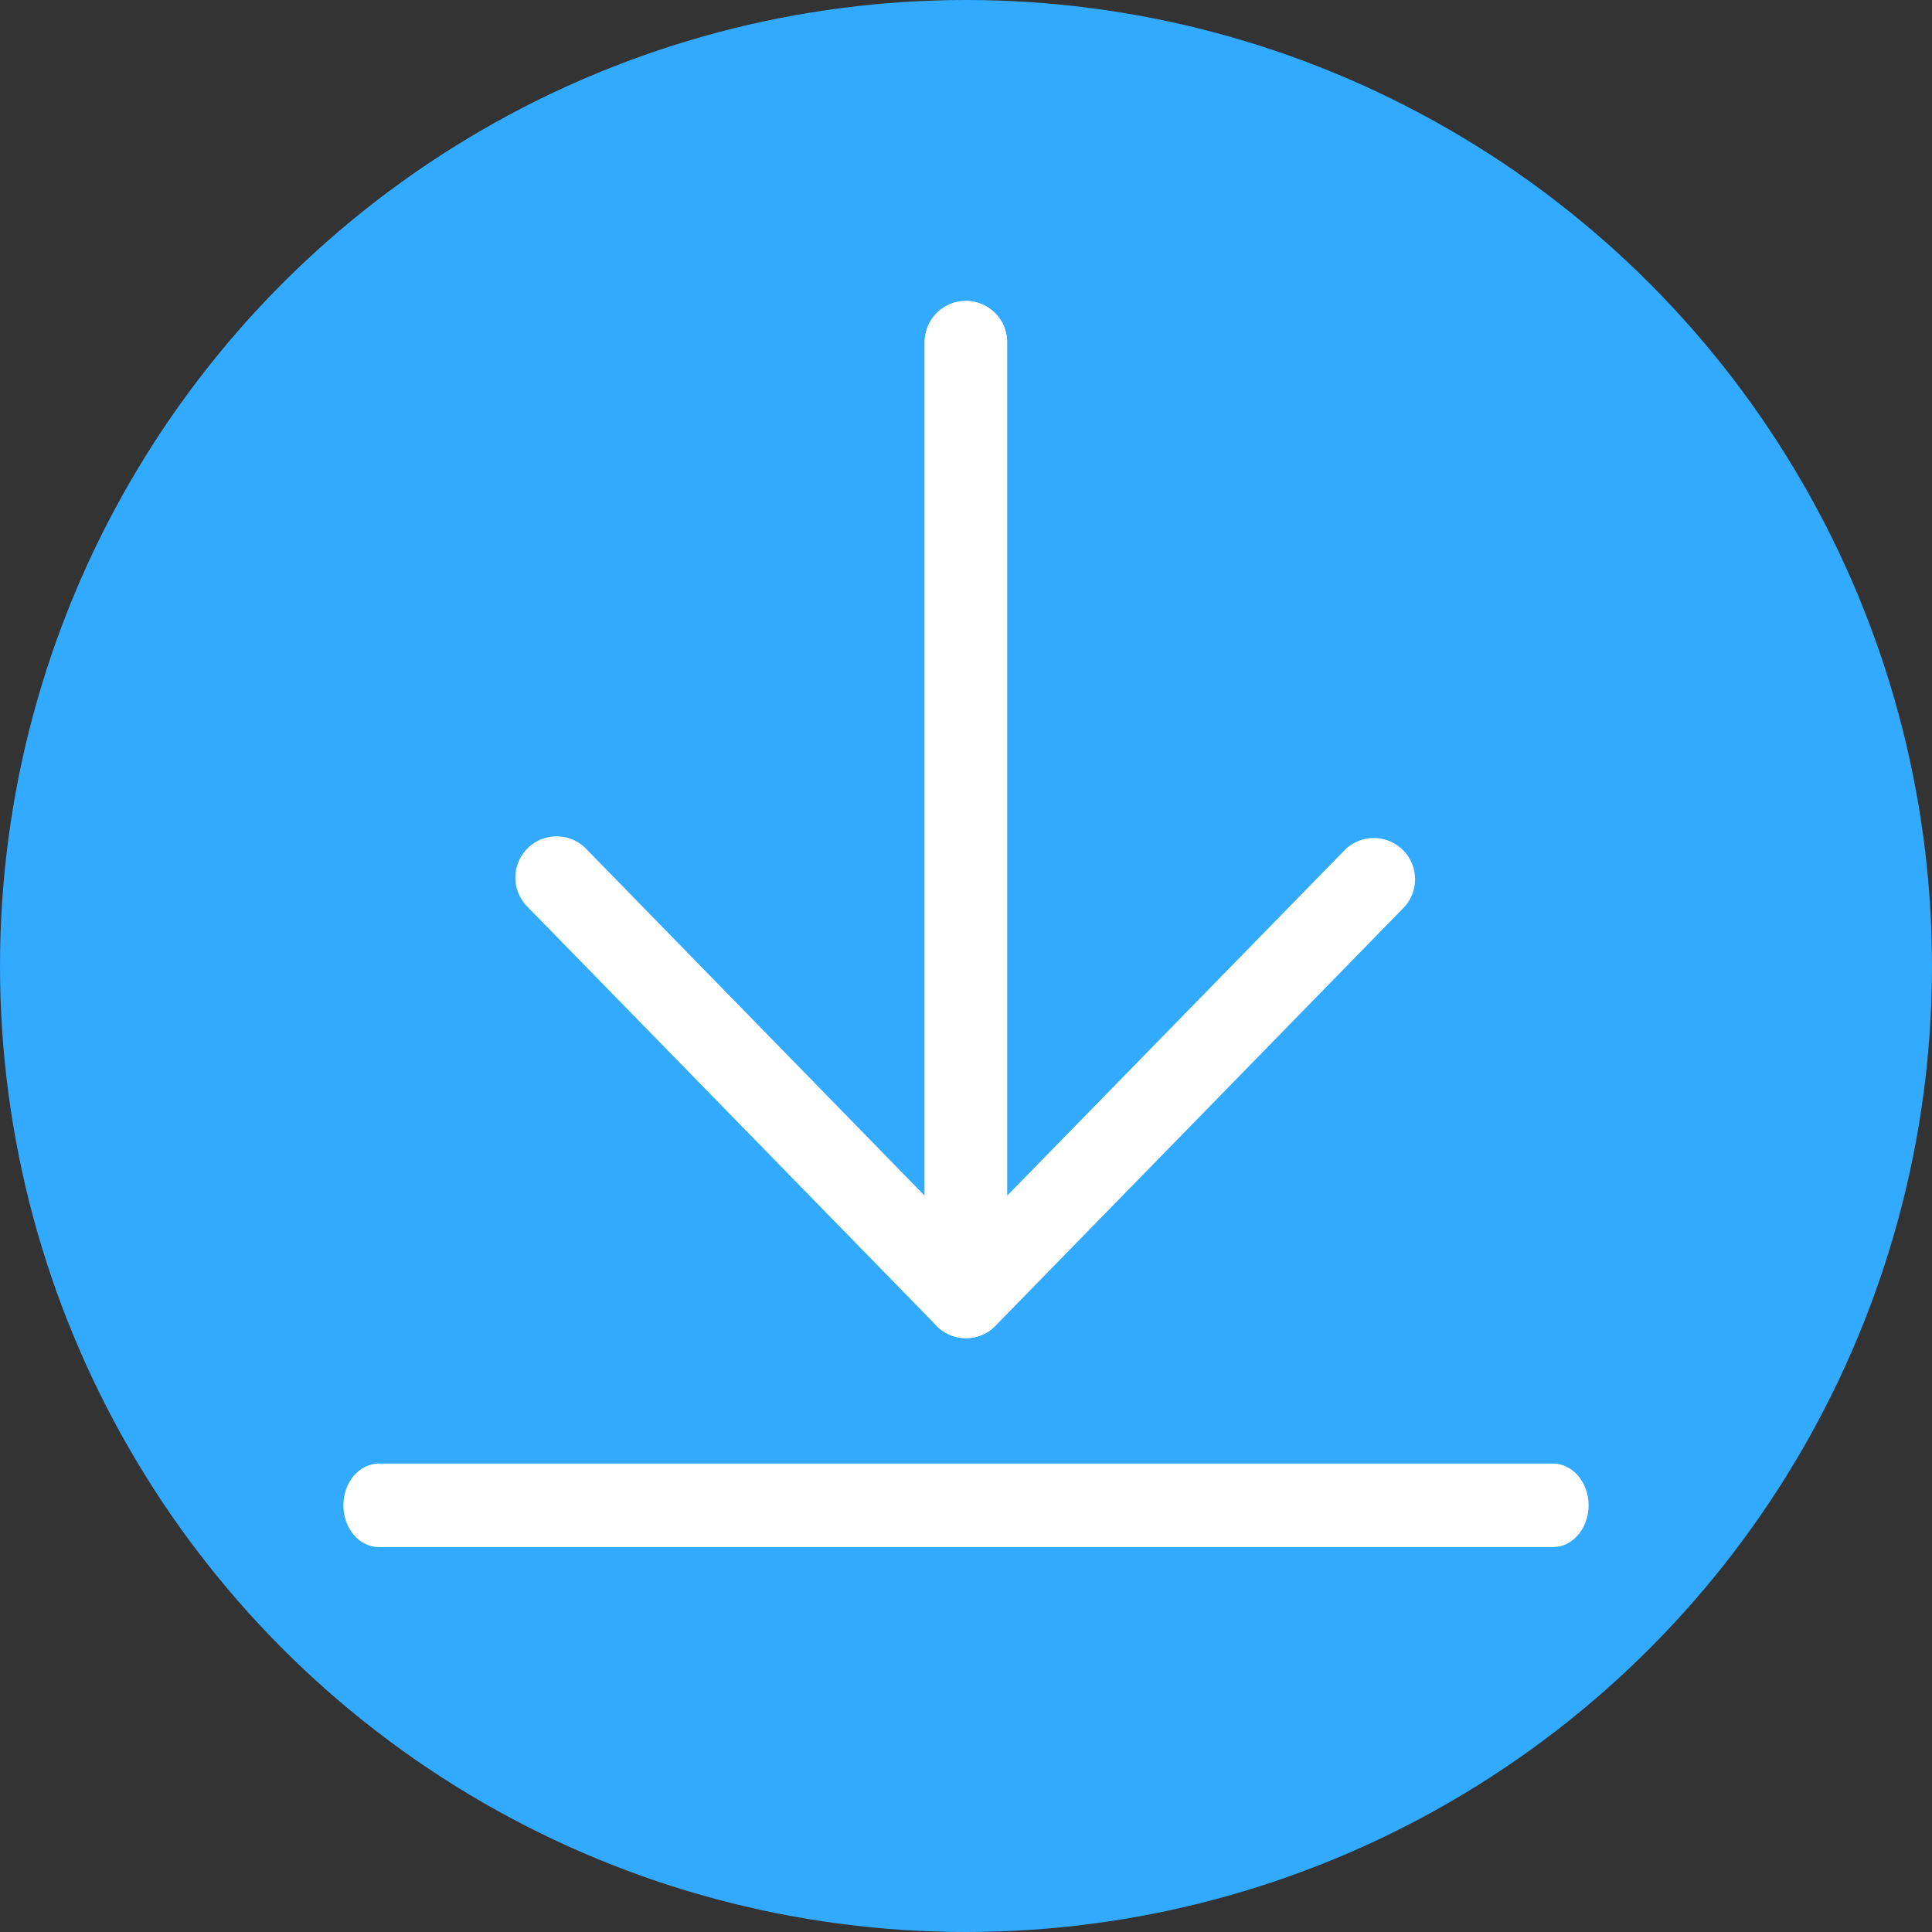
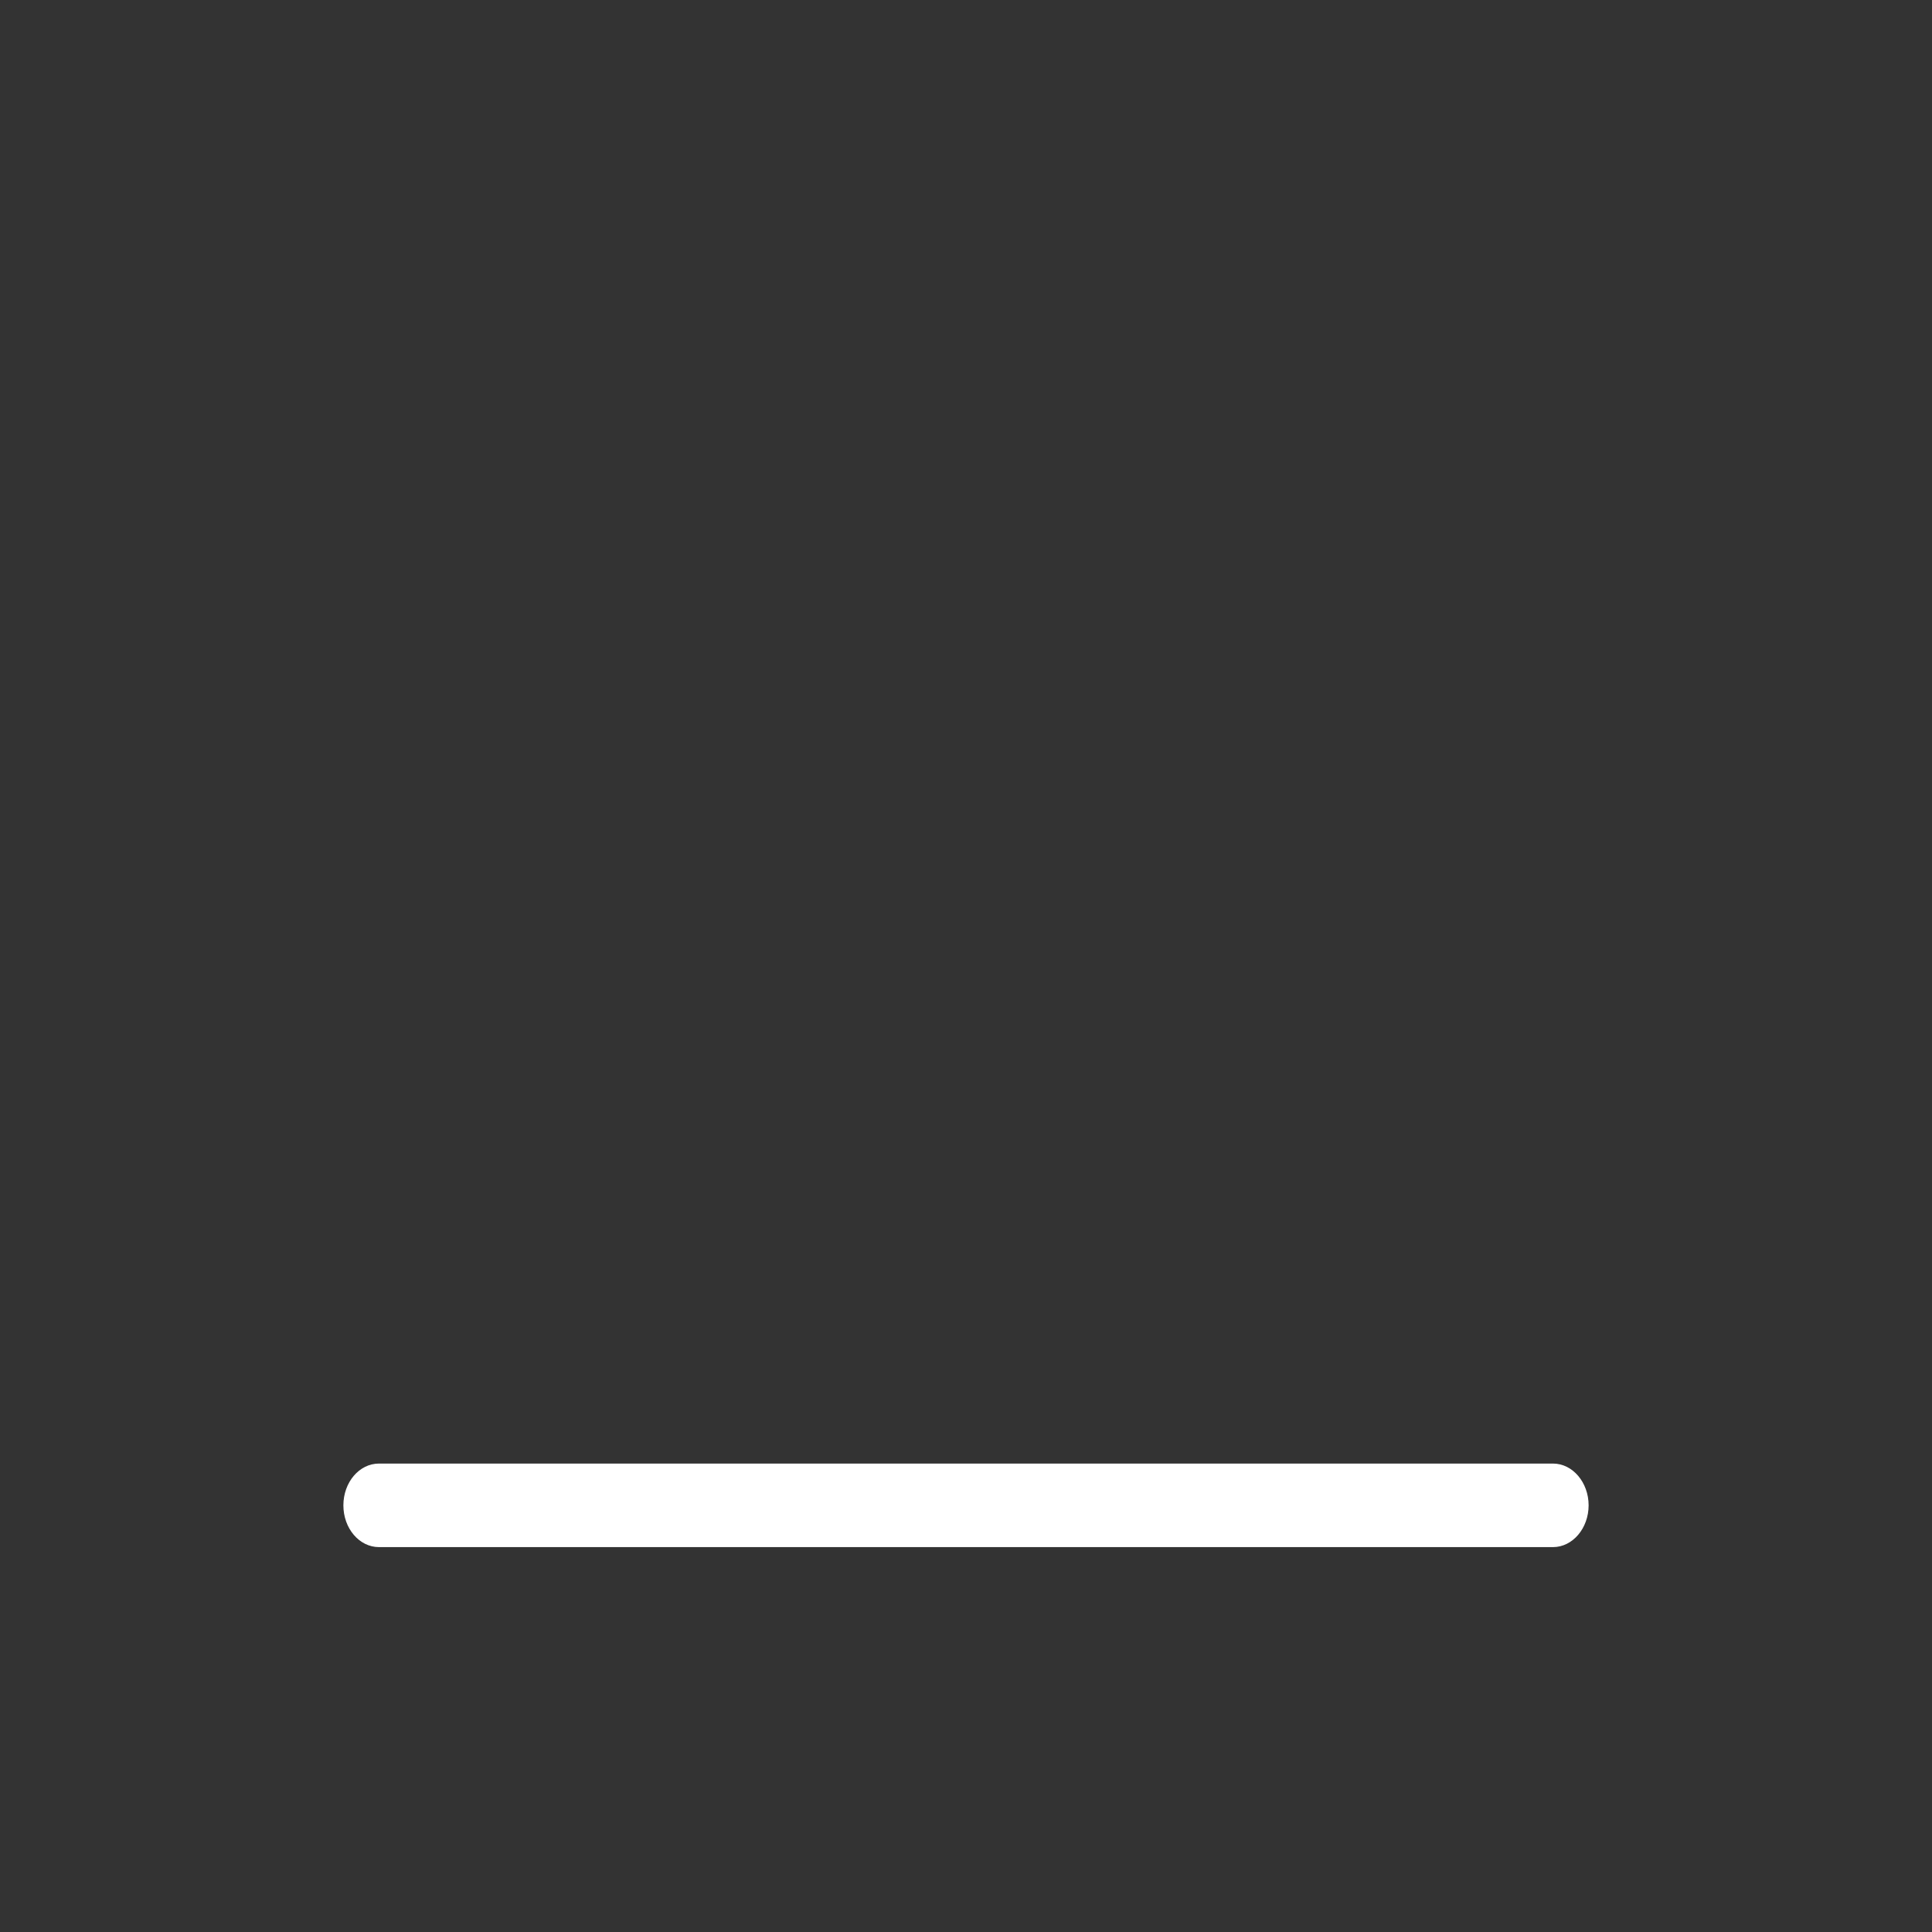
<svg xmlns="http://www.w3.org/2000/svg" viewBox="0 0 512 512">
  <rect x="0" y="0" width="512" height="512" fill="#333333" stroke="none" />
  <g id="Layer_2" data-name="Layer 2">
    <g id="Layer_1-2" data-name="Layer 1">
-       <circle cx="256" cy="256" r="256" fill="#32aaff" />
-       <path d="M411.56,410H100.43c-5.21,0-9.43-4.95-9.43-11.07s4.22-11.07,9.43-11.07H411.56c5.21,0,9.44,5,9.44,11.07S416.77,410,411.56,410Z" fill="#fff" />
-       <path d="M256,354.62a10.79,10.79,0,0,1-4.19-.82,10.9,10.9,0,0,1-6.76-10.1v-253a10.92,10.92,0,0,1,21.84,0V316.88l89.59-91.72a10.93,10.93,0,0,1,15.63,15.27L263.83,351.33a10.8,10.8,0,0,1-3.58,2.44,10.68,10.68,0,0,1-4.25.85Z" fill="#fff" />
-       <path d="M256,354.62a10.88,10.88,0,0,1-7.82-3.29L139.91,240.43a10.93,10.93,0,1,1,15.63-15.27l89.51,91.72V90.67a10.92,10.92,0,0,1,21.84,0v253A10.91,10.91,0,0,1,256,354.62Z" fill="#fff" />
+       <path d="M411.56,410H100.43c-5.21,0-9.43-4.95-9.43-11.07s4.22-11.07,9.43-11.07H411.56c5.21,0,9.44,5,9.44,11.07S416.77,410,411.56,410" fill="#fff" />
    </g>
  </g>
</svg>